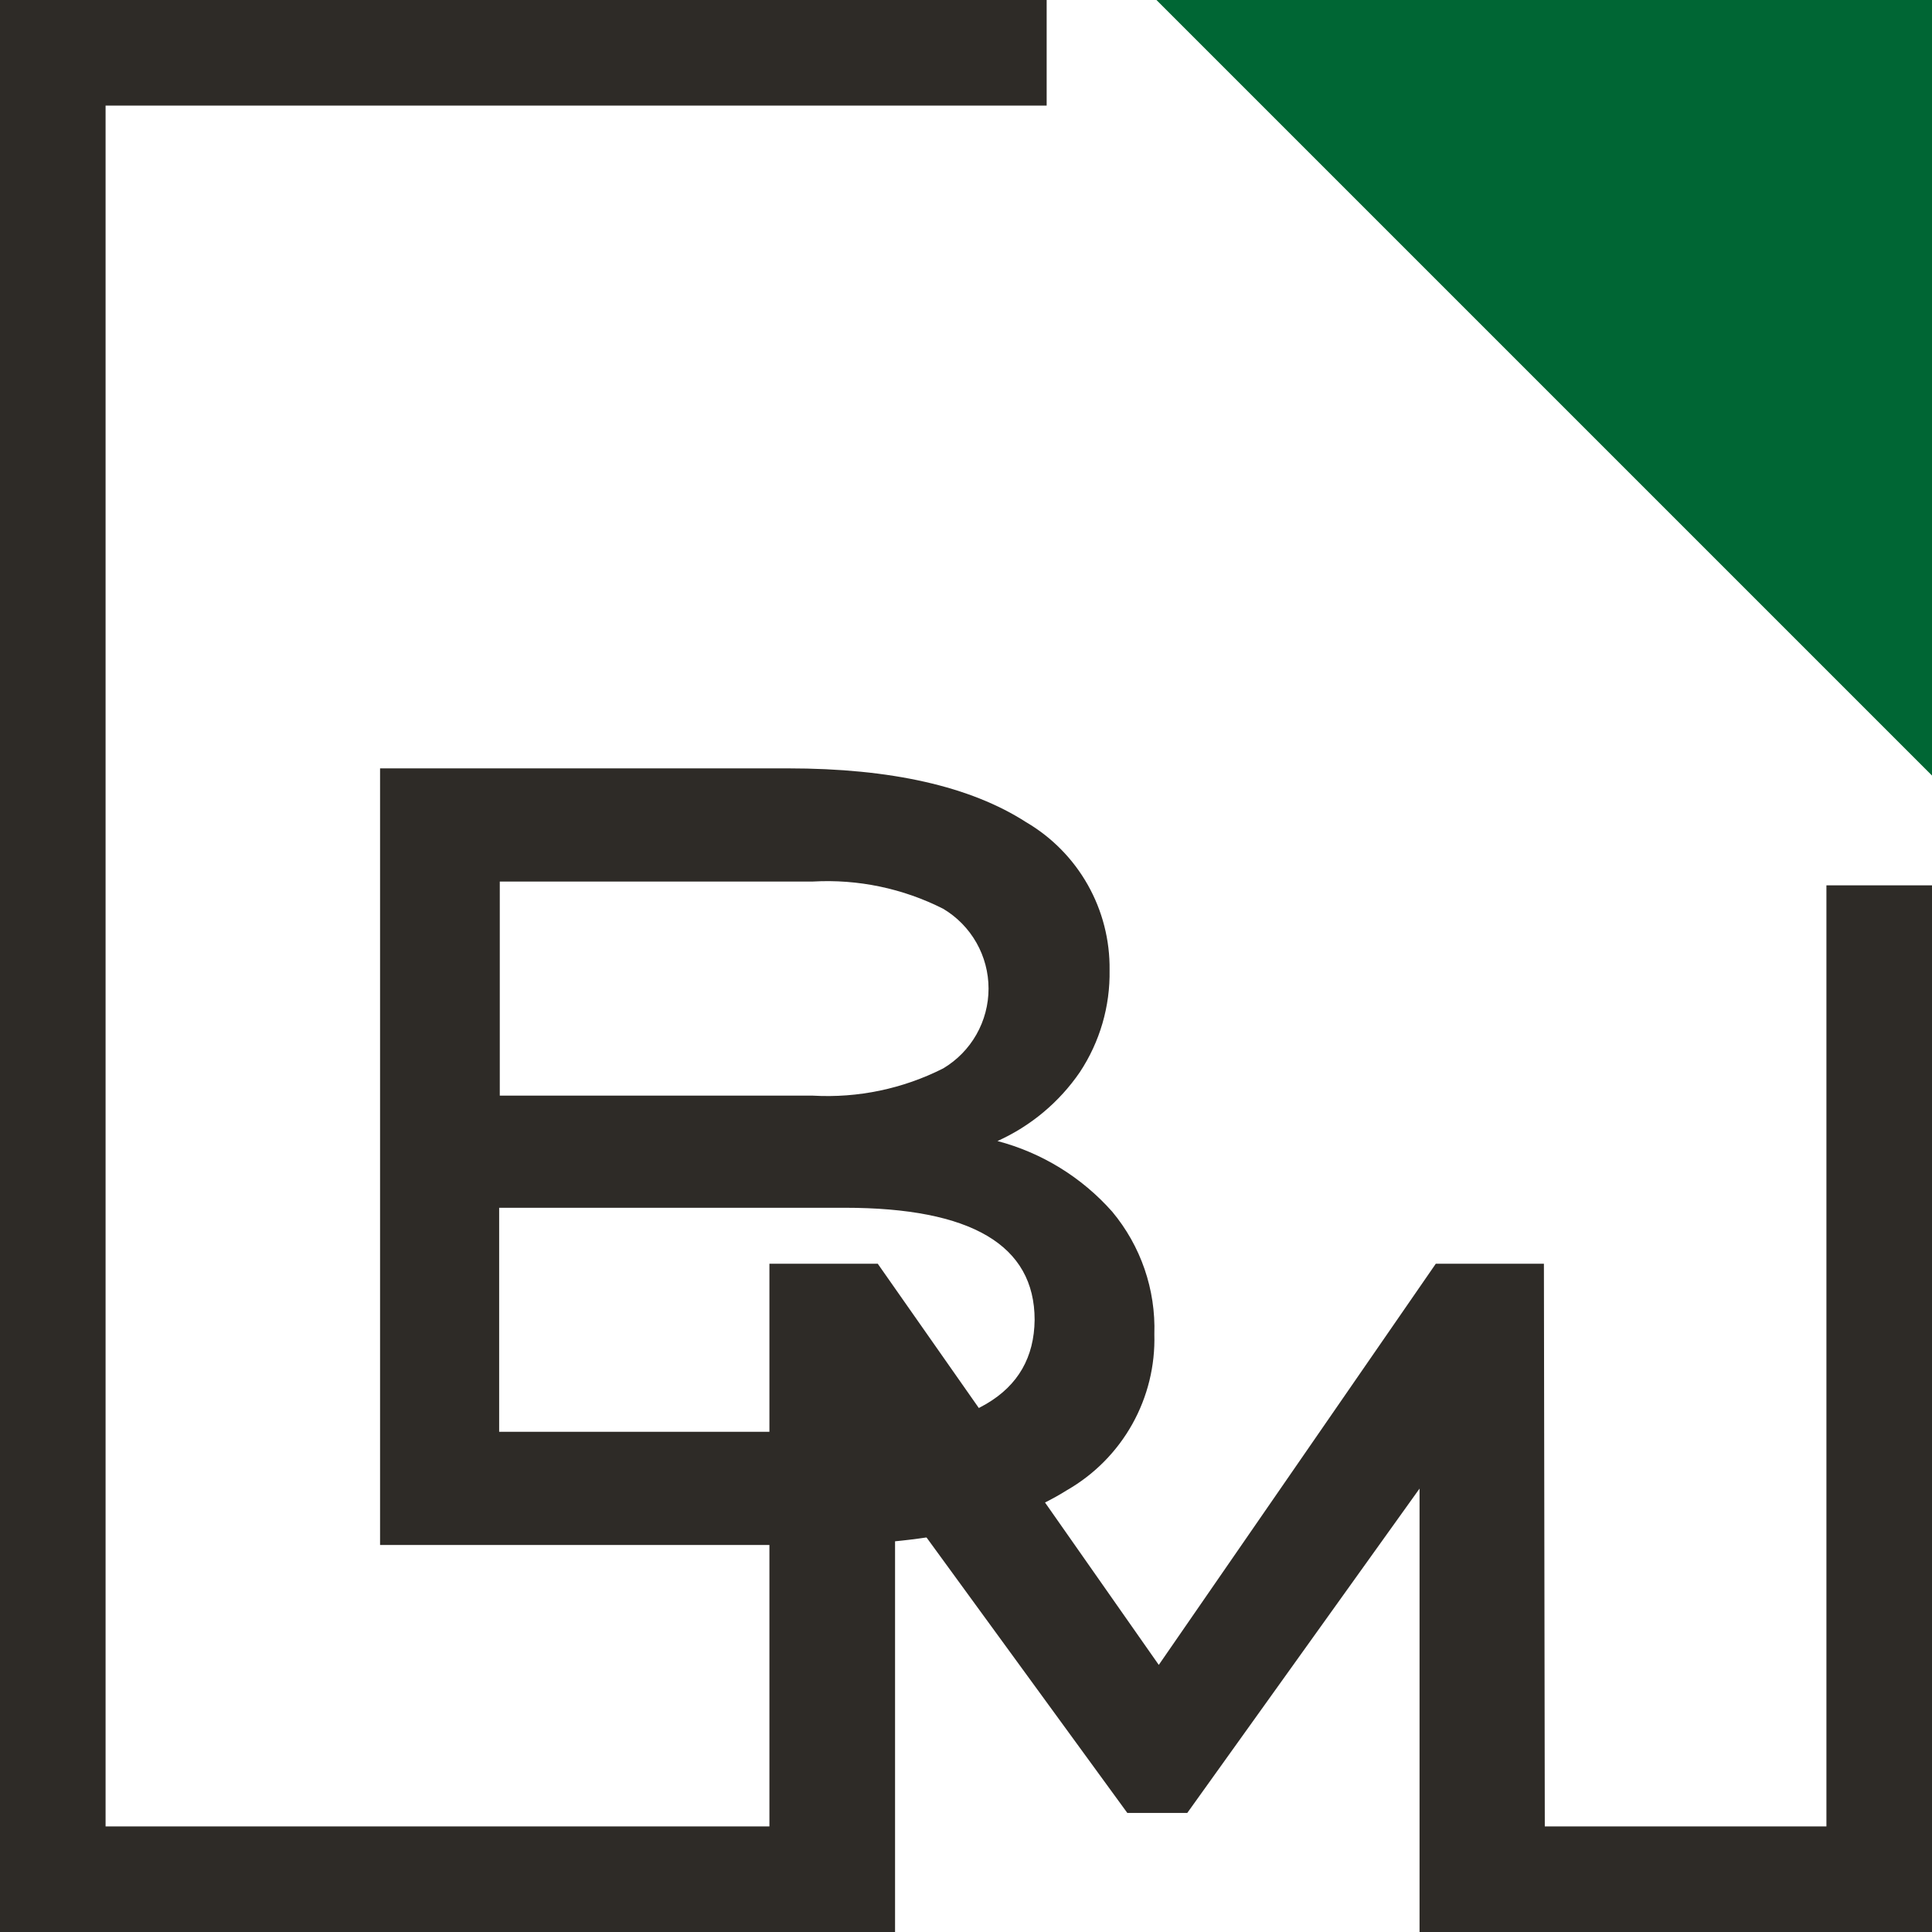
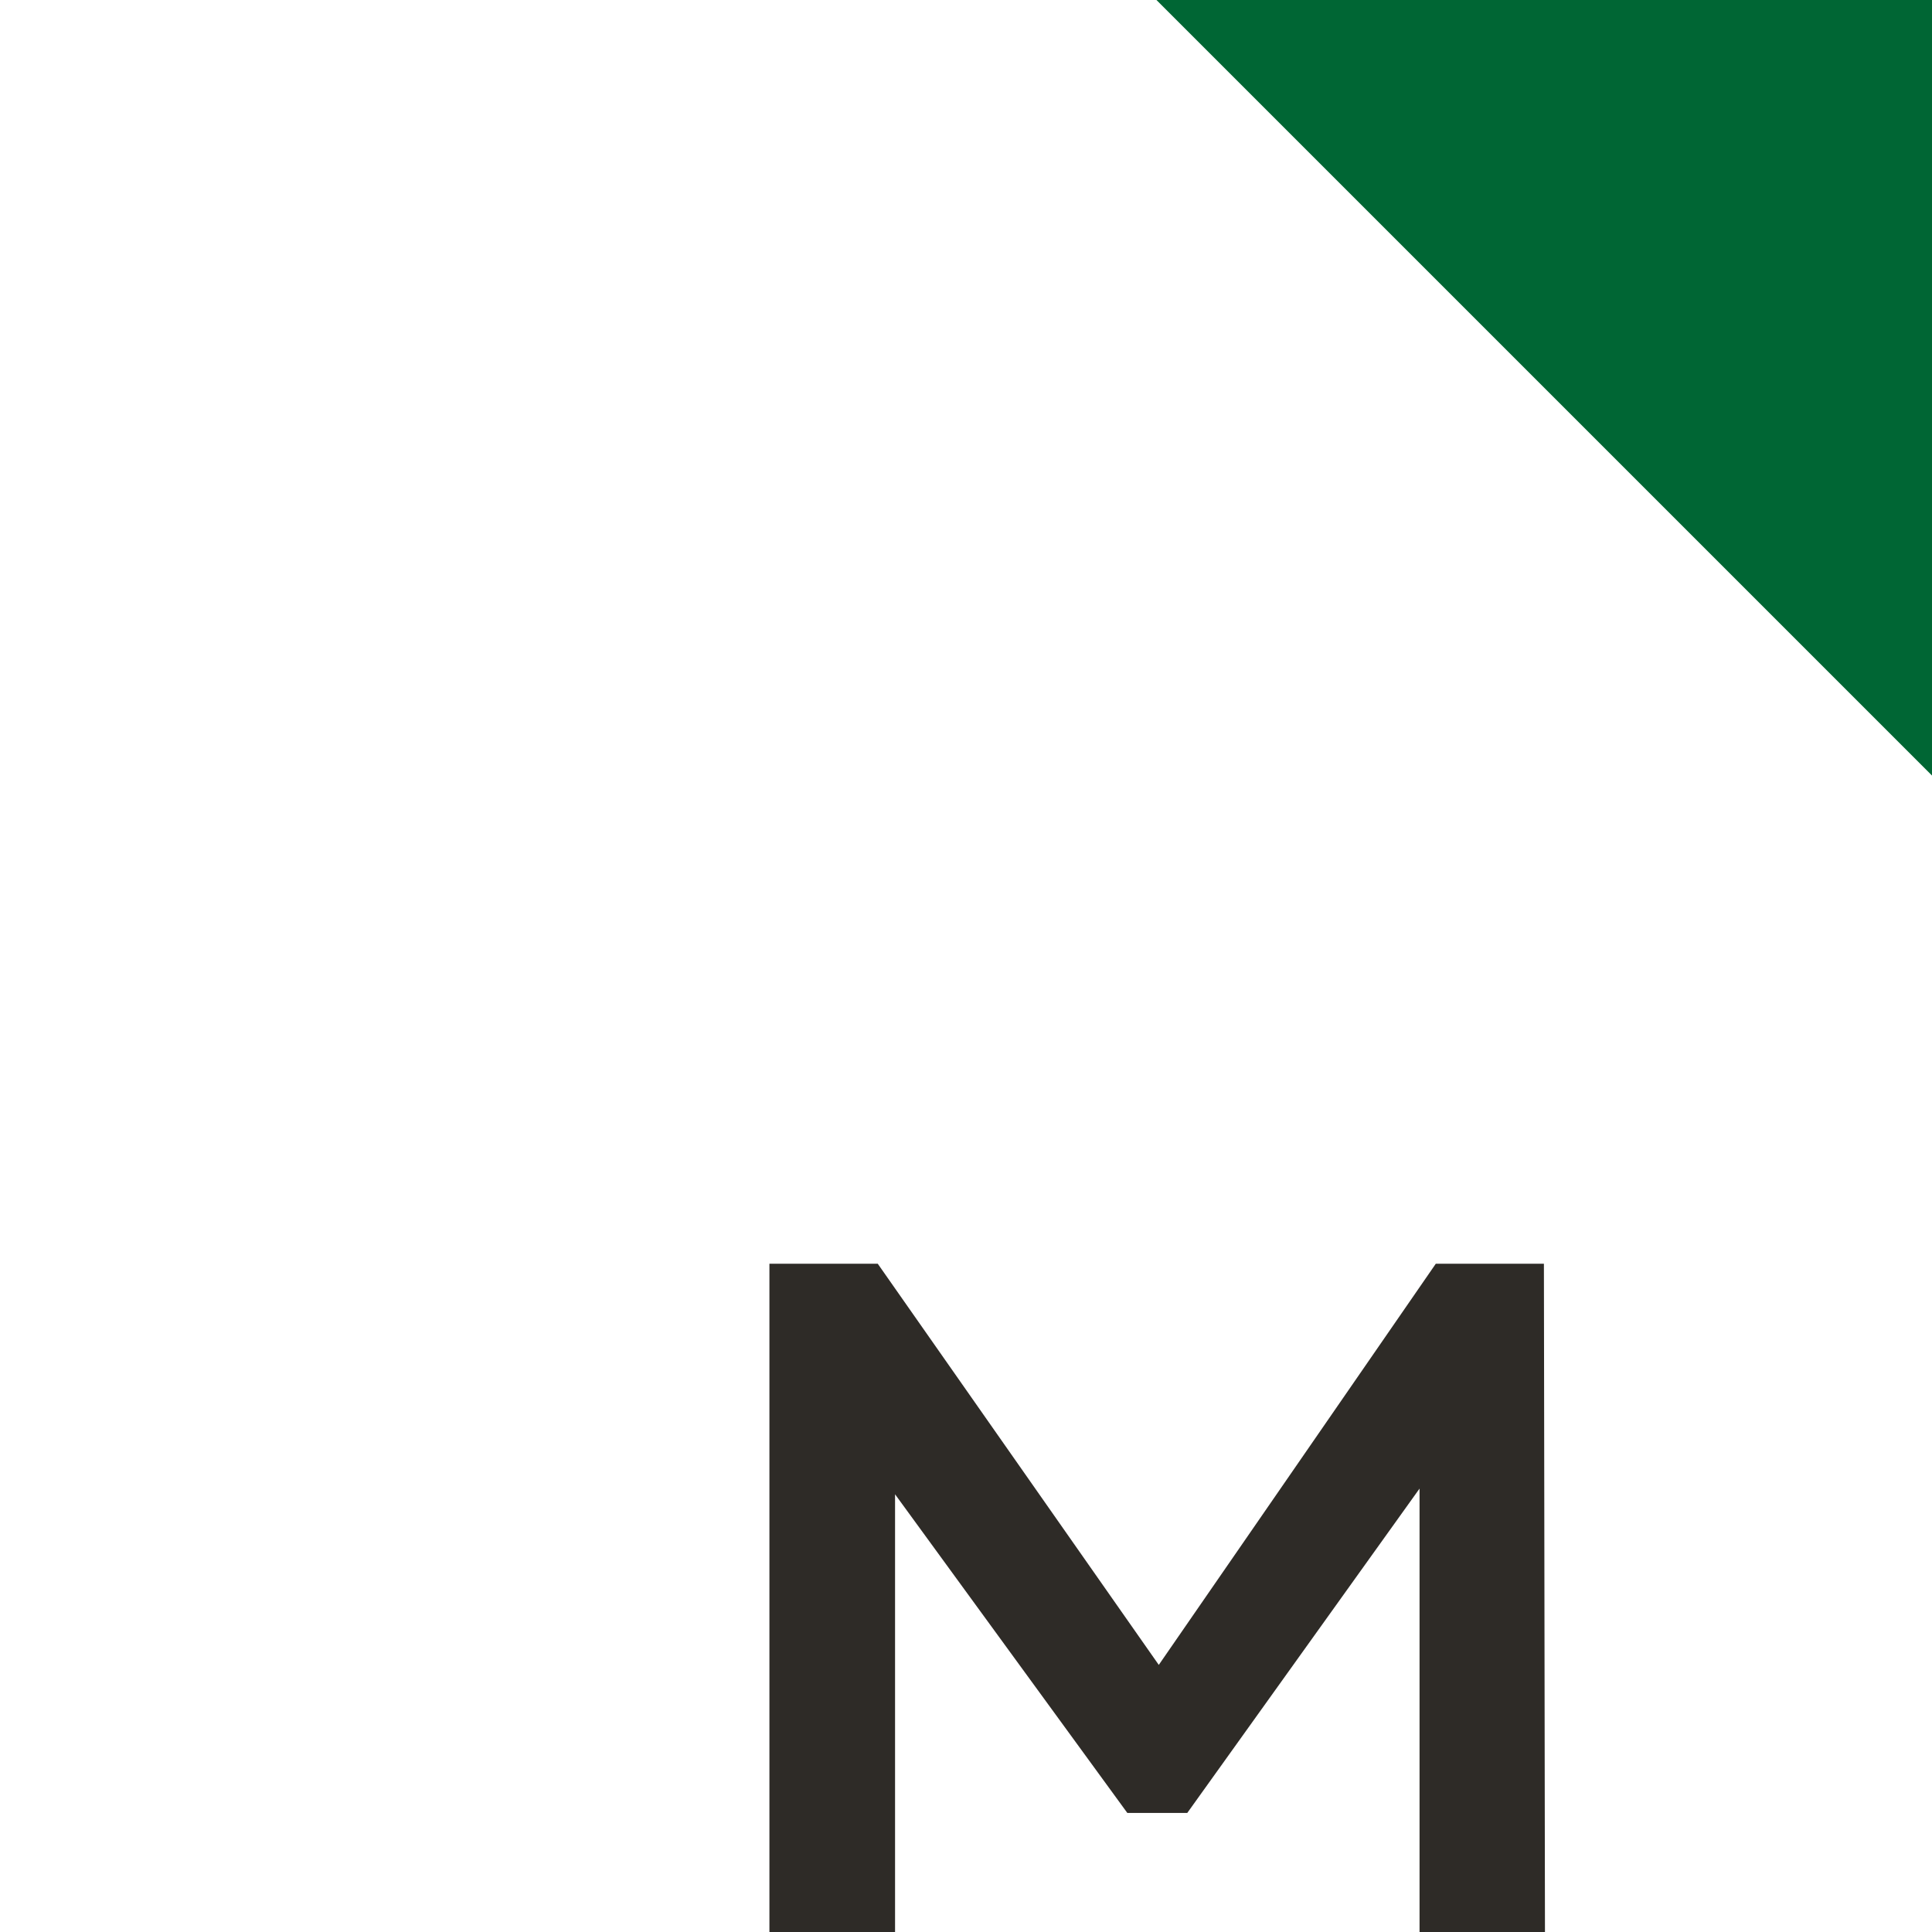
<svg xmlns="http://www.w3.org/2000/svg" width="240" height="240" viewBox="0 0 240 240" fill="none">
  <path d="M240 96.341L143.659 0H240V96.341Z" fill="#006634" />
  <path d="M176.341 240V184.918L147.489 225.207H140.039L111.187 185.626V240H95.58V156.984H109.036L143.948 206.82L178.361 156.984H191.79L191.921 240H176.341Z" fill="#2E2B27" />
-   <path d="M138.151 150.505C141.714 154.767 143.582 160.192 143.397 165.744C143.509 169.649 142.561 173.51 140.653 176.919C138.746 180.327 135.95 183.155 132.564 185.102C125.325 189.666 114.833 191.939 101.089 191.921H47.213V95.449H97.888C110.689 95.449 120.551 97.679 127.475 102.138C130.669 104.012 133.309 106.698 135.129 109.922C136.949 113.147 137.883 116.796 137.836 120.498C137.917 125.007 136.627 129.434 134.138 133.193C131.577 136.928 128.038 139.886 123.908 141.744C129.416 143.195 134.372 146.243 138.151 150.505ZM62.085 109.508V136.105H100.984C106.582 136.422 112.165 135.254 117.167 132.721C118.885 131.698 120.307 130.247 121.294 128.508C122.282 126.77 122.801 124.806 122.801 122.807C122.801 120.808 122.282 118.843 121.294 117.105C120.307 115.367 118.885 113.915 117.167 112.892C112.165 110.359 106.582 109.192 100.984 109.508H62.085ZM128.525 163.961C128.525 154.675 120.656 150.033 104.918 150.033H62.007V177.862H104.918C120.551 177.862 128.42 173.228 128.525 163.961Z" fill="#2E2B27" />
-   <path d="M106.57 226.885H13.115V13.115H130.02V0H0V240H106.57V226.885Z" fill="#2E2B27" />
-   <path d="M226.885 109.98V226.885H178.518V240H240V109.98H226.885Z" fill="#2E2B27" />
</svg>